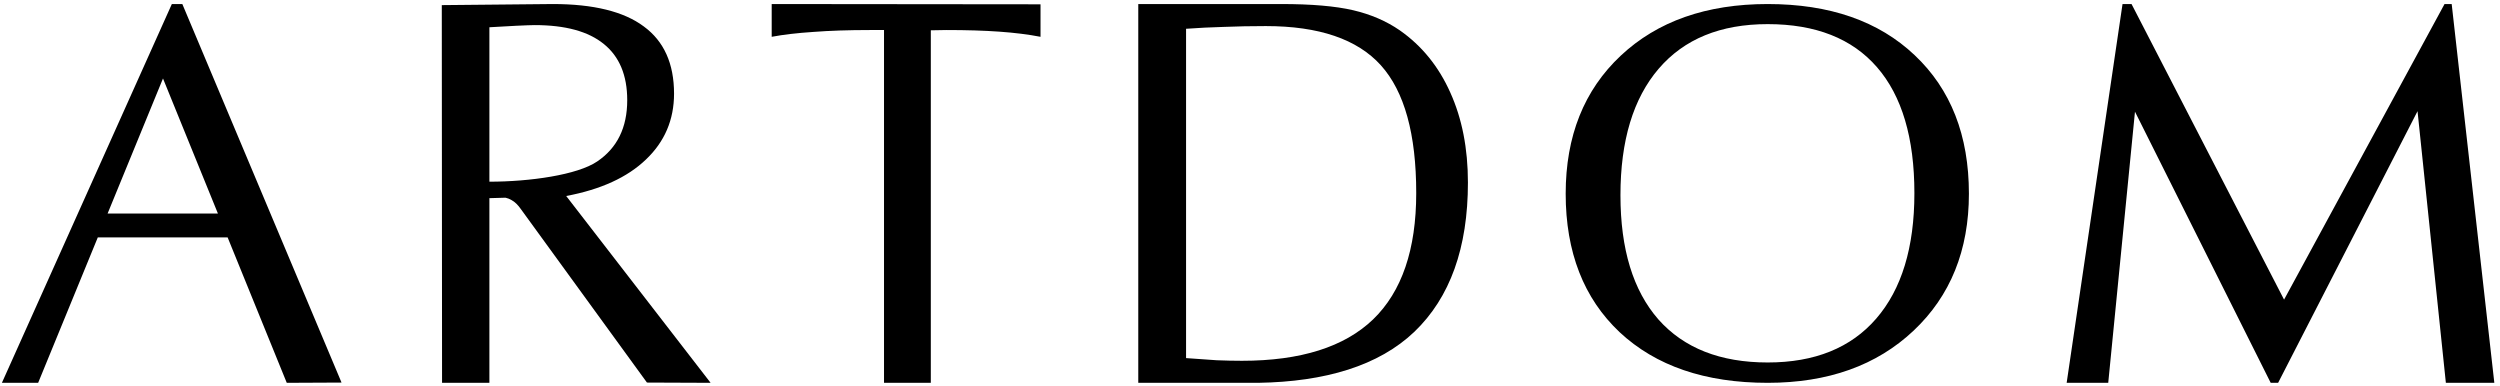
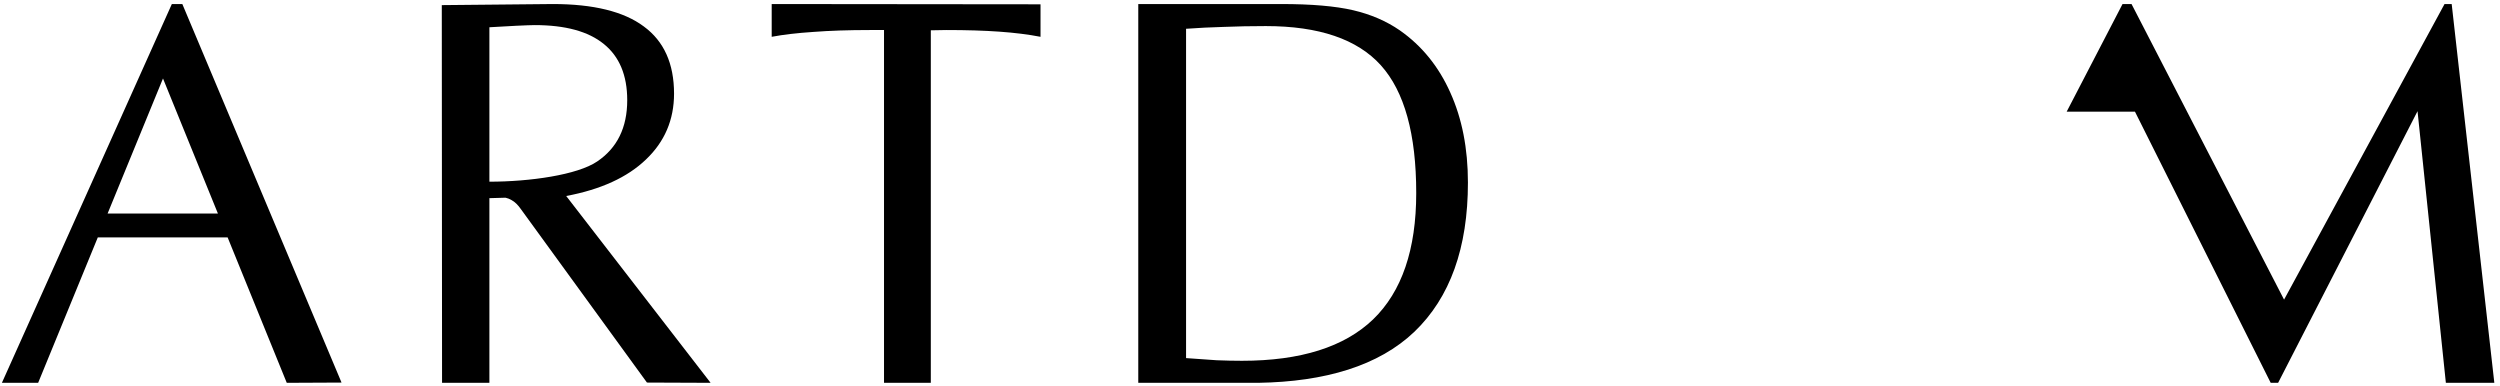
<svg xmlns="http://www.w3.org/2000/svg" width="330" height="51" viewBox="0 0 330 51" fill="none">
-   <path d="M280.174 0.533H281.363L301.497 39.551L322.679 0.533H323.623L329.251 50.533H322.854L319.114 14.674L300.711 50.533H299.732L281.817 14.744L278.287 50.533H272.799L280.174 0.533Z" fill="black" />
-   <path d="M233.336 47.847C239.544 47.847 244.317 45.919 247.656 42.062C251.019 38.183 252.7 32.661 252.7 25.499C252.7 18.199 251.054 12.655 247.762 8.867C244.47 5.079 239.661 3.185 233.336 3.185C227.104 3.185 222.307 5.148 218.944 9.073C215.582 12.999 213.9 18.566 213.9 25.774C213.9 32.891 215.57 38.355 218.909 42.166C222.272 45.954 227.081 47.847 233.336 47.847ZM233.336 50.533C225.082 50.533 218.568 48.307 213.795 43.853C209.045 39.376 206.67 33.281 206.67 25.568C206.67 17.969 209.092 11.897 213.936 7.351C218.78 2.806 225.246 0.533 233.336 0.533C241.519 0.533 247.985 2.783 252.735 7.283C257.509 11.782 259.896 17.877 259.896 25.568C259.896 33.029 257.462 39.055 252.594 43.646C247.727 48.238 241.307 50.533 233.336 50.533Z" fill="black" />
+   <path d="M280.174 0.533H281.363L301.497 39.551L322.679 0.533H323.623L329.251 50.533H322.854L319.114 14.674L300.711 50.533H299.732L281.817 14.744H272.799L280.174 0.533Z" fill="black" />
  <path fill-rule="evenodd" clip-rule="evenodd" d="M150.252 0.533L169.112 0.533C173.112 0.533 176.278 0.805 178.61 1.349C180.942 1.894 182.999 2.781 184.782 4.011C187.685 6.045 189.903 8.778 191.435 12.208C192.989 15.639 193.766 19.601 193.766 24.096C193.766 32.708 191.412 39.273 186.702 43.791C181.993 48.286 174.915 50.391 166.094 50.533H150.252V0.533ZM160.608 47.553C159.419 47.482 158.07 47.387 156.561 47.269V3.798C158.184 3.68 159.853 3.597 161.568 3.55C163.305 3.479 165.145 3.443 167.088 3.443C174.106 3.443 179.17 5.17 182.279 8.624C185.388 12.078 186.942 17.697 186.942 25.48C186.942 32.932 185.045 38.492 181.25 42.159C177.456 45.802 171.683 47.624 163.934 47.624C162.905 47.624 161.796 47.6 160.608 47.553Z" fill="black" />
  <path fill-rule="evenodd" clip-rule="evenodd" d="M0.251 50.533L22.684 0.533H24.067L45.083 50.498L37.853 50.533L30.048 31.34H12.908L5.035 50.533H0.251ZM28.764 28.183L21.515 10.358L14.204 28.183H28.764Z" fill="black" />
  <path fill-rule="evenodd" clip-rule="evenodd" d="M72.968 0.533C78.338 0.533 82.342 1.519 84.981 3.491C87.643 5.439 88.974 8.397 88.974 12.365C88.974 15.81 87.736 18.709 85.259 21.061C82.805 23.413 79.298 25.017 74.739 25.872L93.8 50.533L85.398 50.498L68.767 27.618C68.373 27.048 67.957 26.644 67.517 26.407C67.279 26.265 67.017 26.162 66.732 26.097L64.6 26.157V50.533L58.351 50.533L58.316 0.676L72.968 0.533ZM78.835 21.31C76.22 23.092 69.924 23.983 64.6 23.983V3.598C66.776 3.456 69.831 3.313 70.572 3.313C74.623 3.313 77.667 4.145 79.704 5.808C81.764 7.471 82.794 9.942 82.794 13.22C82.794 16.832 81.474 19.528 78.835 21.31Z" fill="black" />
  <path d="M116.69 3.964H114.802C112.011 3.964 109.529 4.048 107.355 4.214C105.205 4.357 103.374 4.572 101.864 4.858V0.533L137.349 0.569V4.858C135.747 4.548 133.94 4.322 131.926 4.179C129.913 4.036 127.58 3.964 124.926 3.964L122.867 4V50.533H116.69V3.964Z" fill="black" />
</svg>